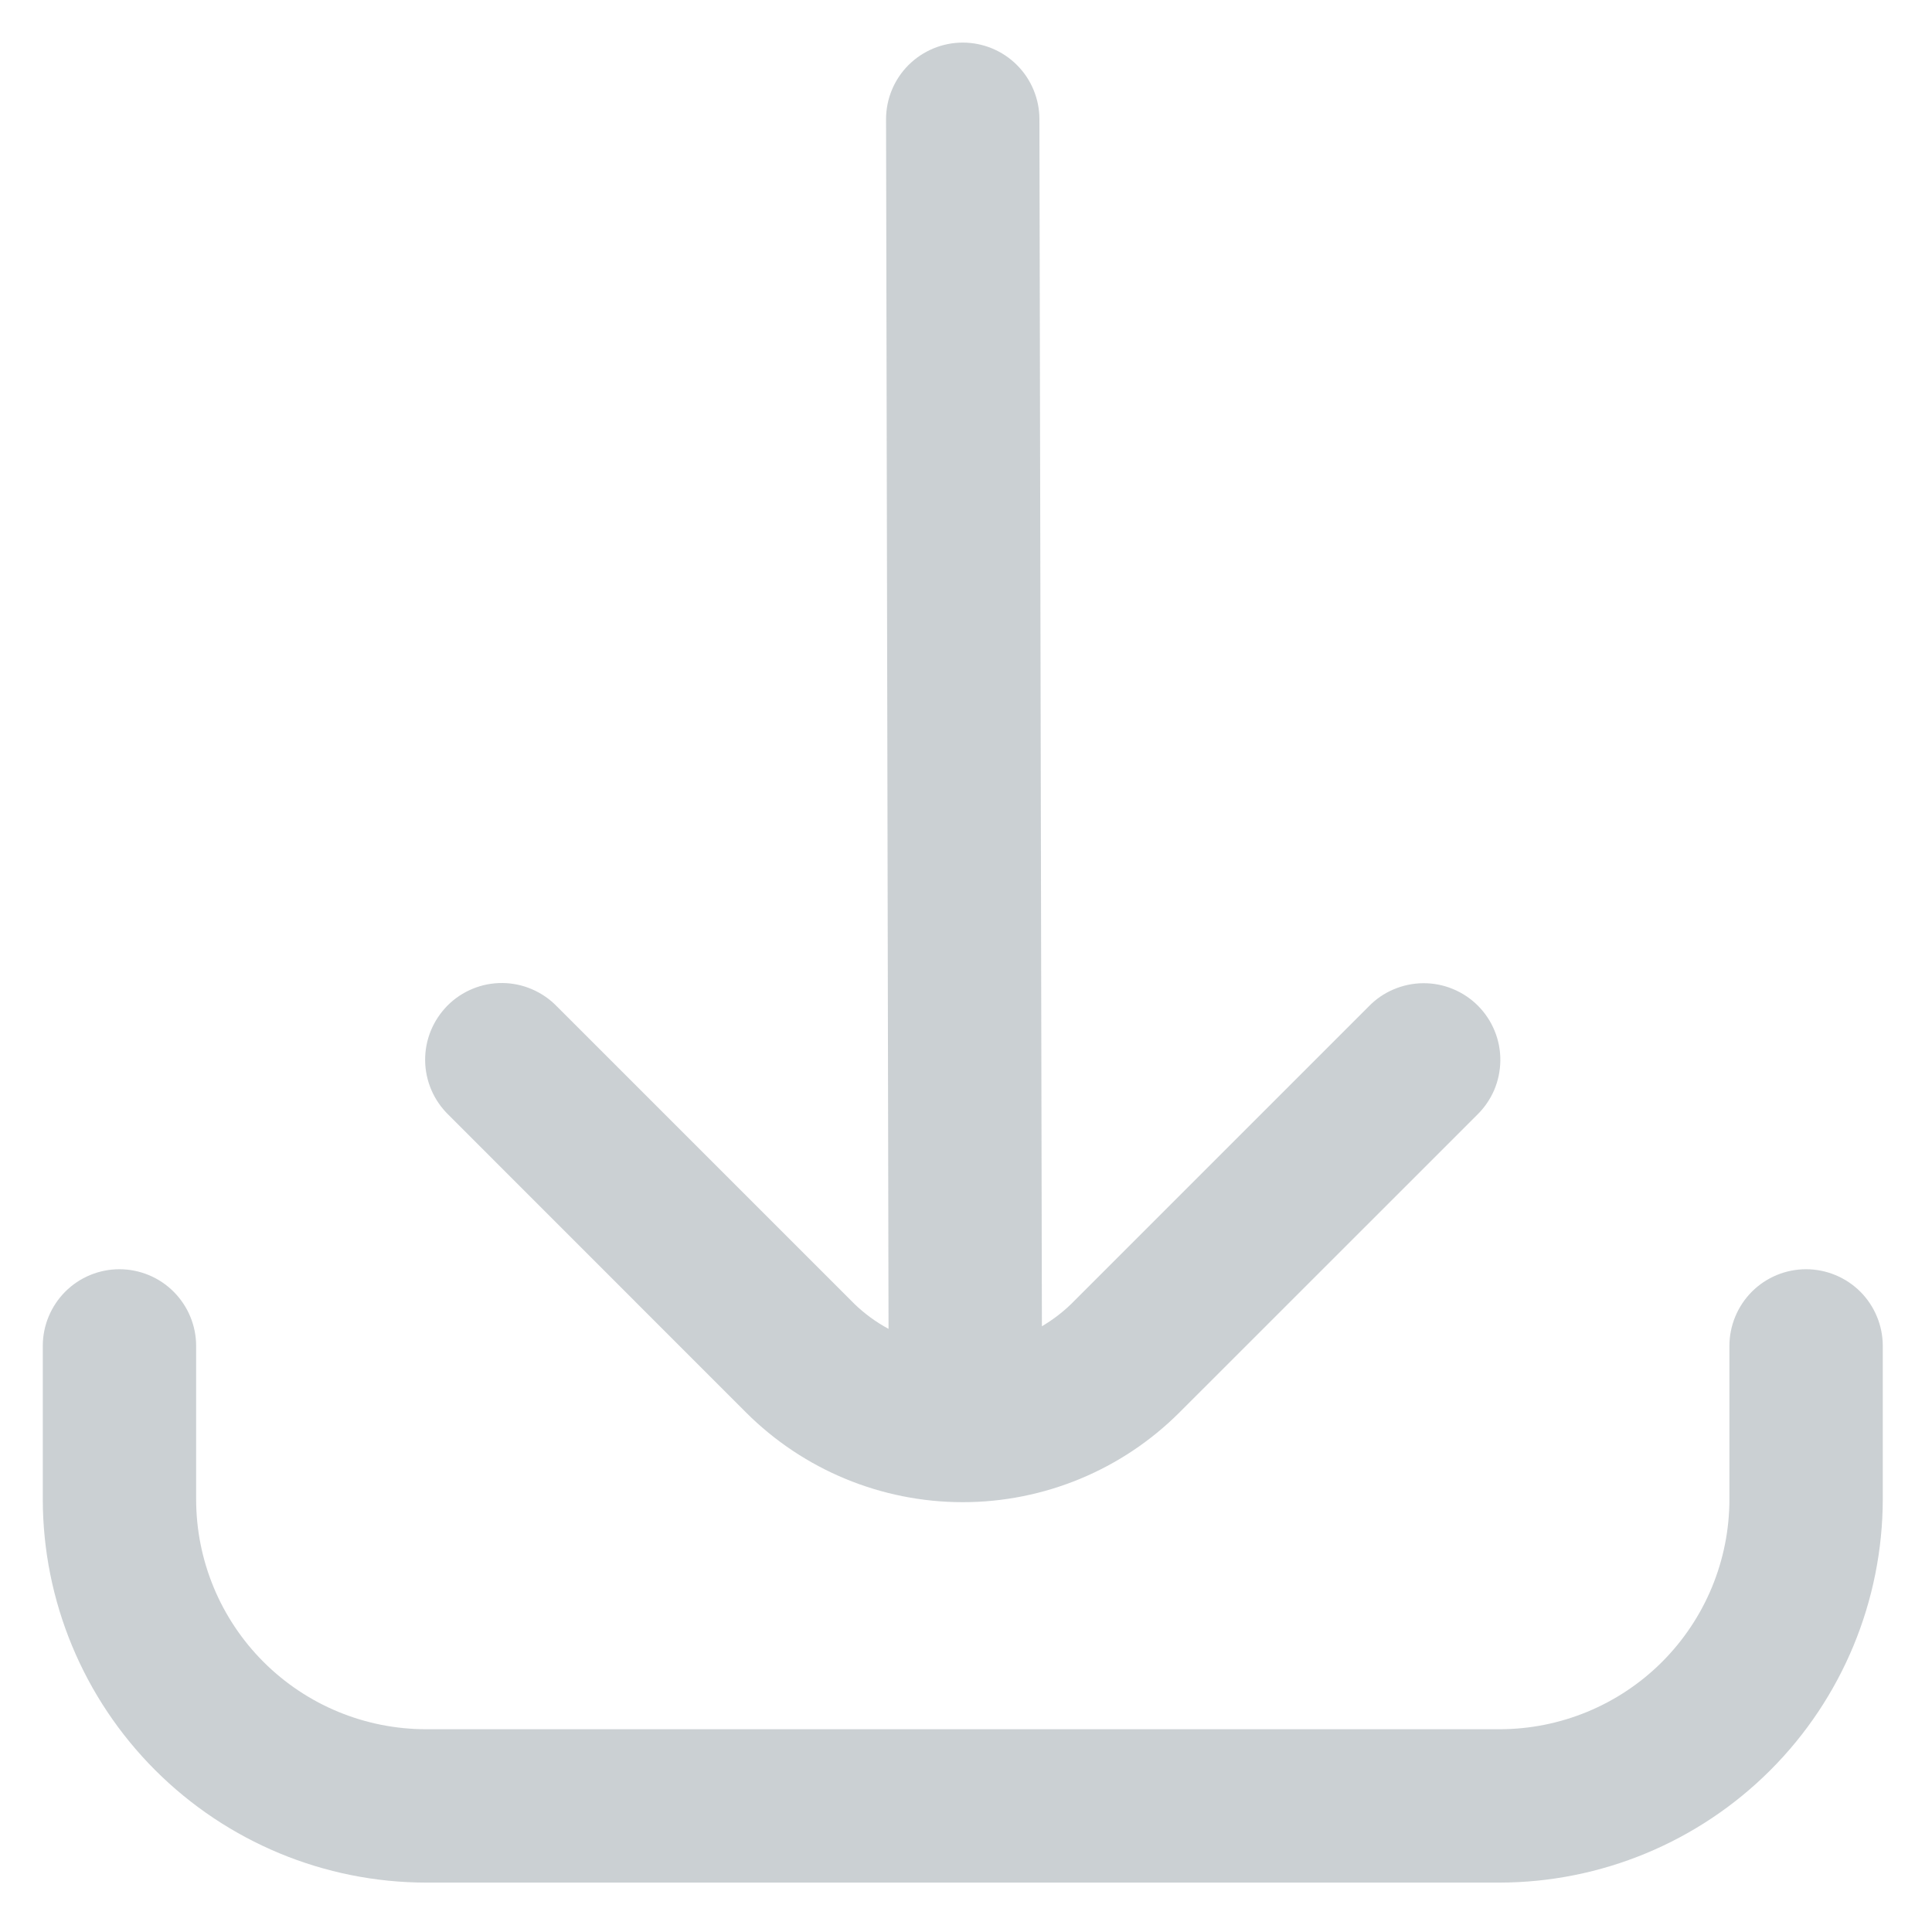
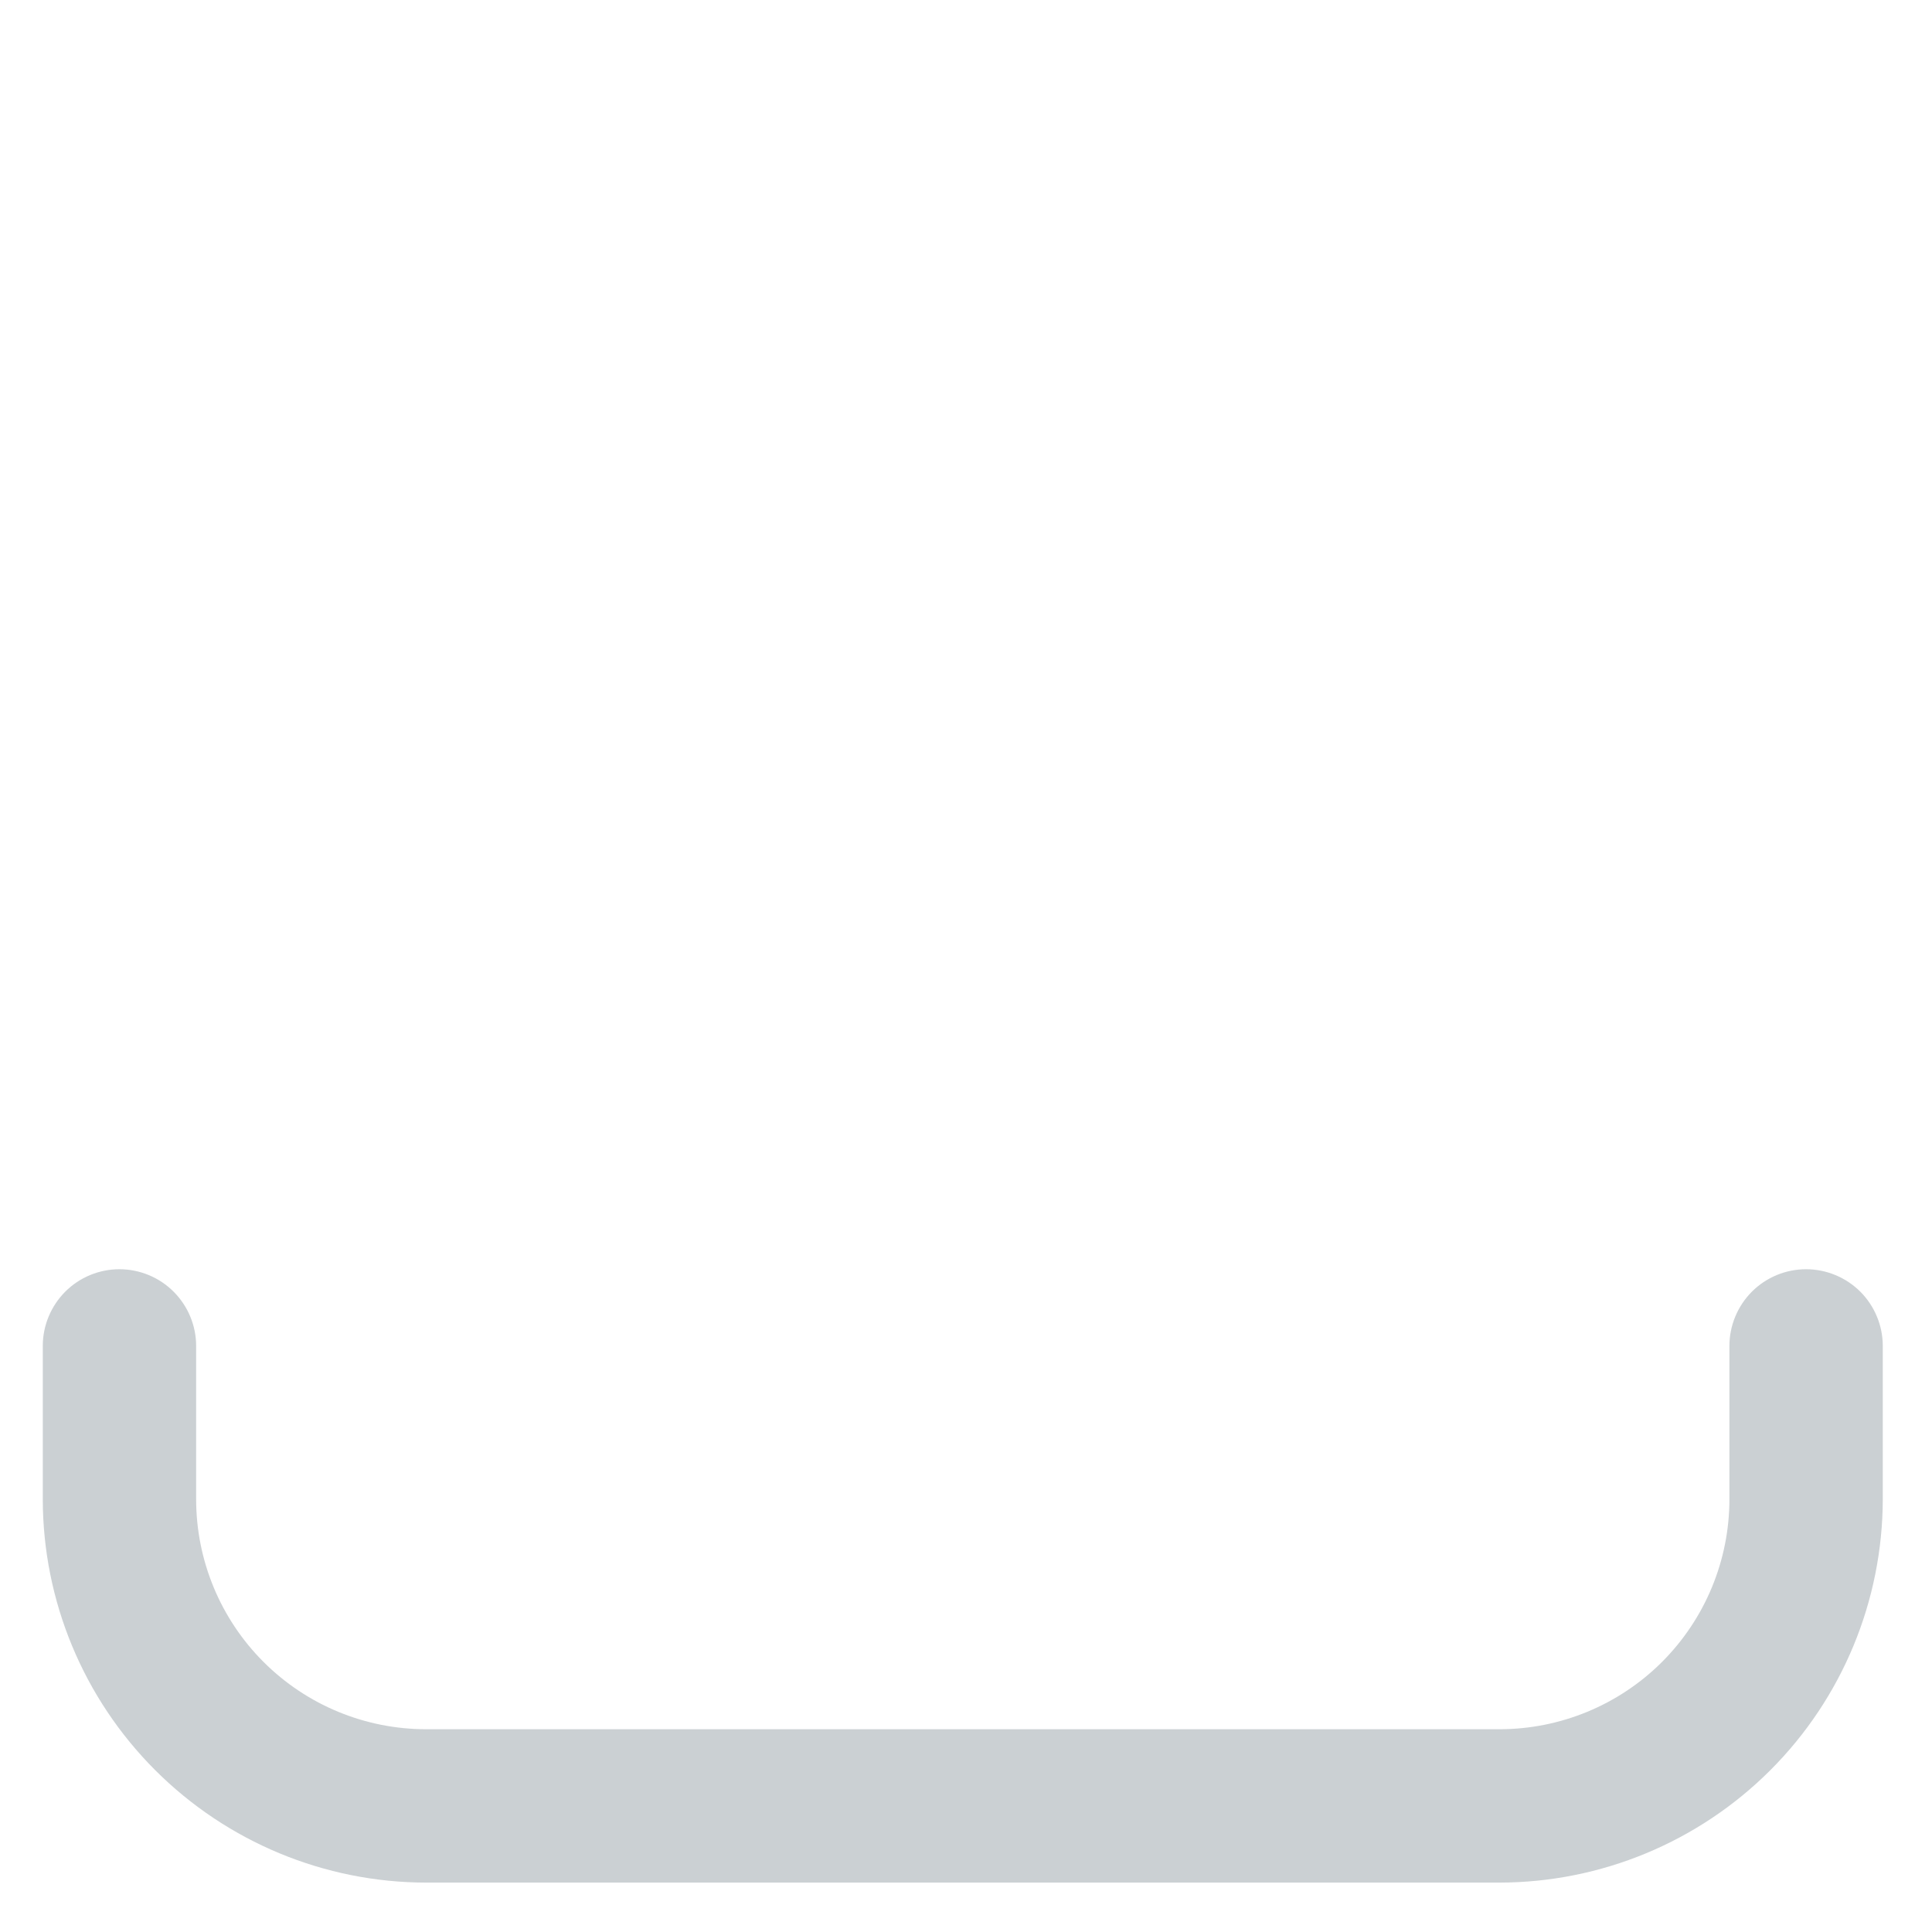
<svg xmlns="http://www.w3.org/2000/svg" width="21" height="21" viewBox="0 0 21 21" fill="none">
  <g clip-path="url(#clip0_1866_8735)">
    <path d="M18.798 14.63L18.798 16.296C18.798 16.959 18.535 17.595 18.066 18.064C17.597 18.533 16.961 18.796 16.298 18.796L4.632 18.796C3.968 18.796 3.333 18.533 2.864 18.064C2.395 17.595 2.132 16.959 2.132 16.296L2.132 14.63C2.132 14.409 2.044 14.197 1.887 14.04C1.731 13.884 1.519 13.796 1.298 13.796C1.077 13.796 0.865 13.884 0.709 14.04C0.553 14.197 0.465 14.409 0.465 14.63L0.465 16.296C0.466 17.401 0.906 18.46 1.687 19.241C2.468 20.022 3.527 20.462 4.632 20.463L16.298 20.463C17.403 20.462 18.462 20.022 19.243 19.241C20.024 18.46 20.463 17.401 20.465 16.296L20.465 14.63C20.465 14.409 20.377 14.197 20.221 14.04C20.064 13.884 19.852 13.796 19.631 13.796C19.41 13.796 19.198 13.884 19.042 14.04C18.886 14.197 18.798 14.409 18.798 14.63Z" fill="#374957" fill-opacity="0.26" />
-     <path d="M9.631 1.296L9.658 14.444C9.522 14.371 9.397 14.279 9.286 14.172L6.054 10.94C5.977 10.86 5.885 10.797 5.783 10.753C5.682 10.709 5.572 10.686 5.462 10.685C5.351 10.684 5.241 10.705 5.139 10.747C5.036 10.789 4.943 10.851 4.865 10.929C4.787 11.008 4.725 11.101 4.683 11.203C4.641 11.306 4.62 11.415 4.621 11.526C4.622 11.636 4.645 11.746 4.689 11.848C4.732 11.949 4.796 12.041 4.875 12.118L8.108 15.352C8.733 15.977 9.581 16.328 10.465 16.328C11.348 16.328 12.196 15.977 12.821 15.352L16.054 12.12C16.133 12.043 16.197 11.951 16.241 11.849C16.284 11.748 16.307 11.638 16.308 11.527C16.309 11.417 16.288 11.307 16.246 11.205C16.204 11.102 16.142 11.009 16.064 10.931C15.986 10.853 15.893 10.791 15.79 10.749C15.688 10.707 15.578 10.686 15.468 10.687C15.357 10.688 15.248 10.711 15.146 10.755C15.044 10.798 14.952 10.862 14.876 10.941L11.643 14.174C11.547 14.267 11.44 14.348 11.325 14.416L11.298 1.296C11.298 1.075 11.21 0.863 11.054 0.707C10.898 0.551 10.686 0.463 10.465 0.463C10.244 0.463 10.032 0.551 9.875 0.707C9.719 0.863 9.631 1.075 9.631 1.296Z" fill="#374957" fill-opacity="0.26" />
  </g>
  <defs>
    <clipPath id="clip0_1866_8735">
      <rect width="20" height="20" fill="white" transform="translate(0.465 20.463) rotate(-90)" />
    </clipPath>
  </defs>
</svg>